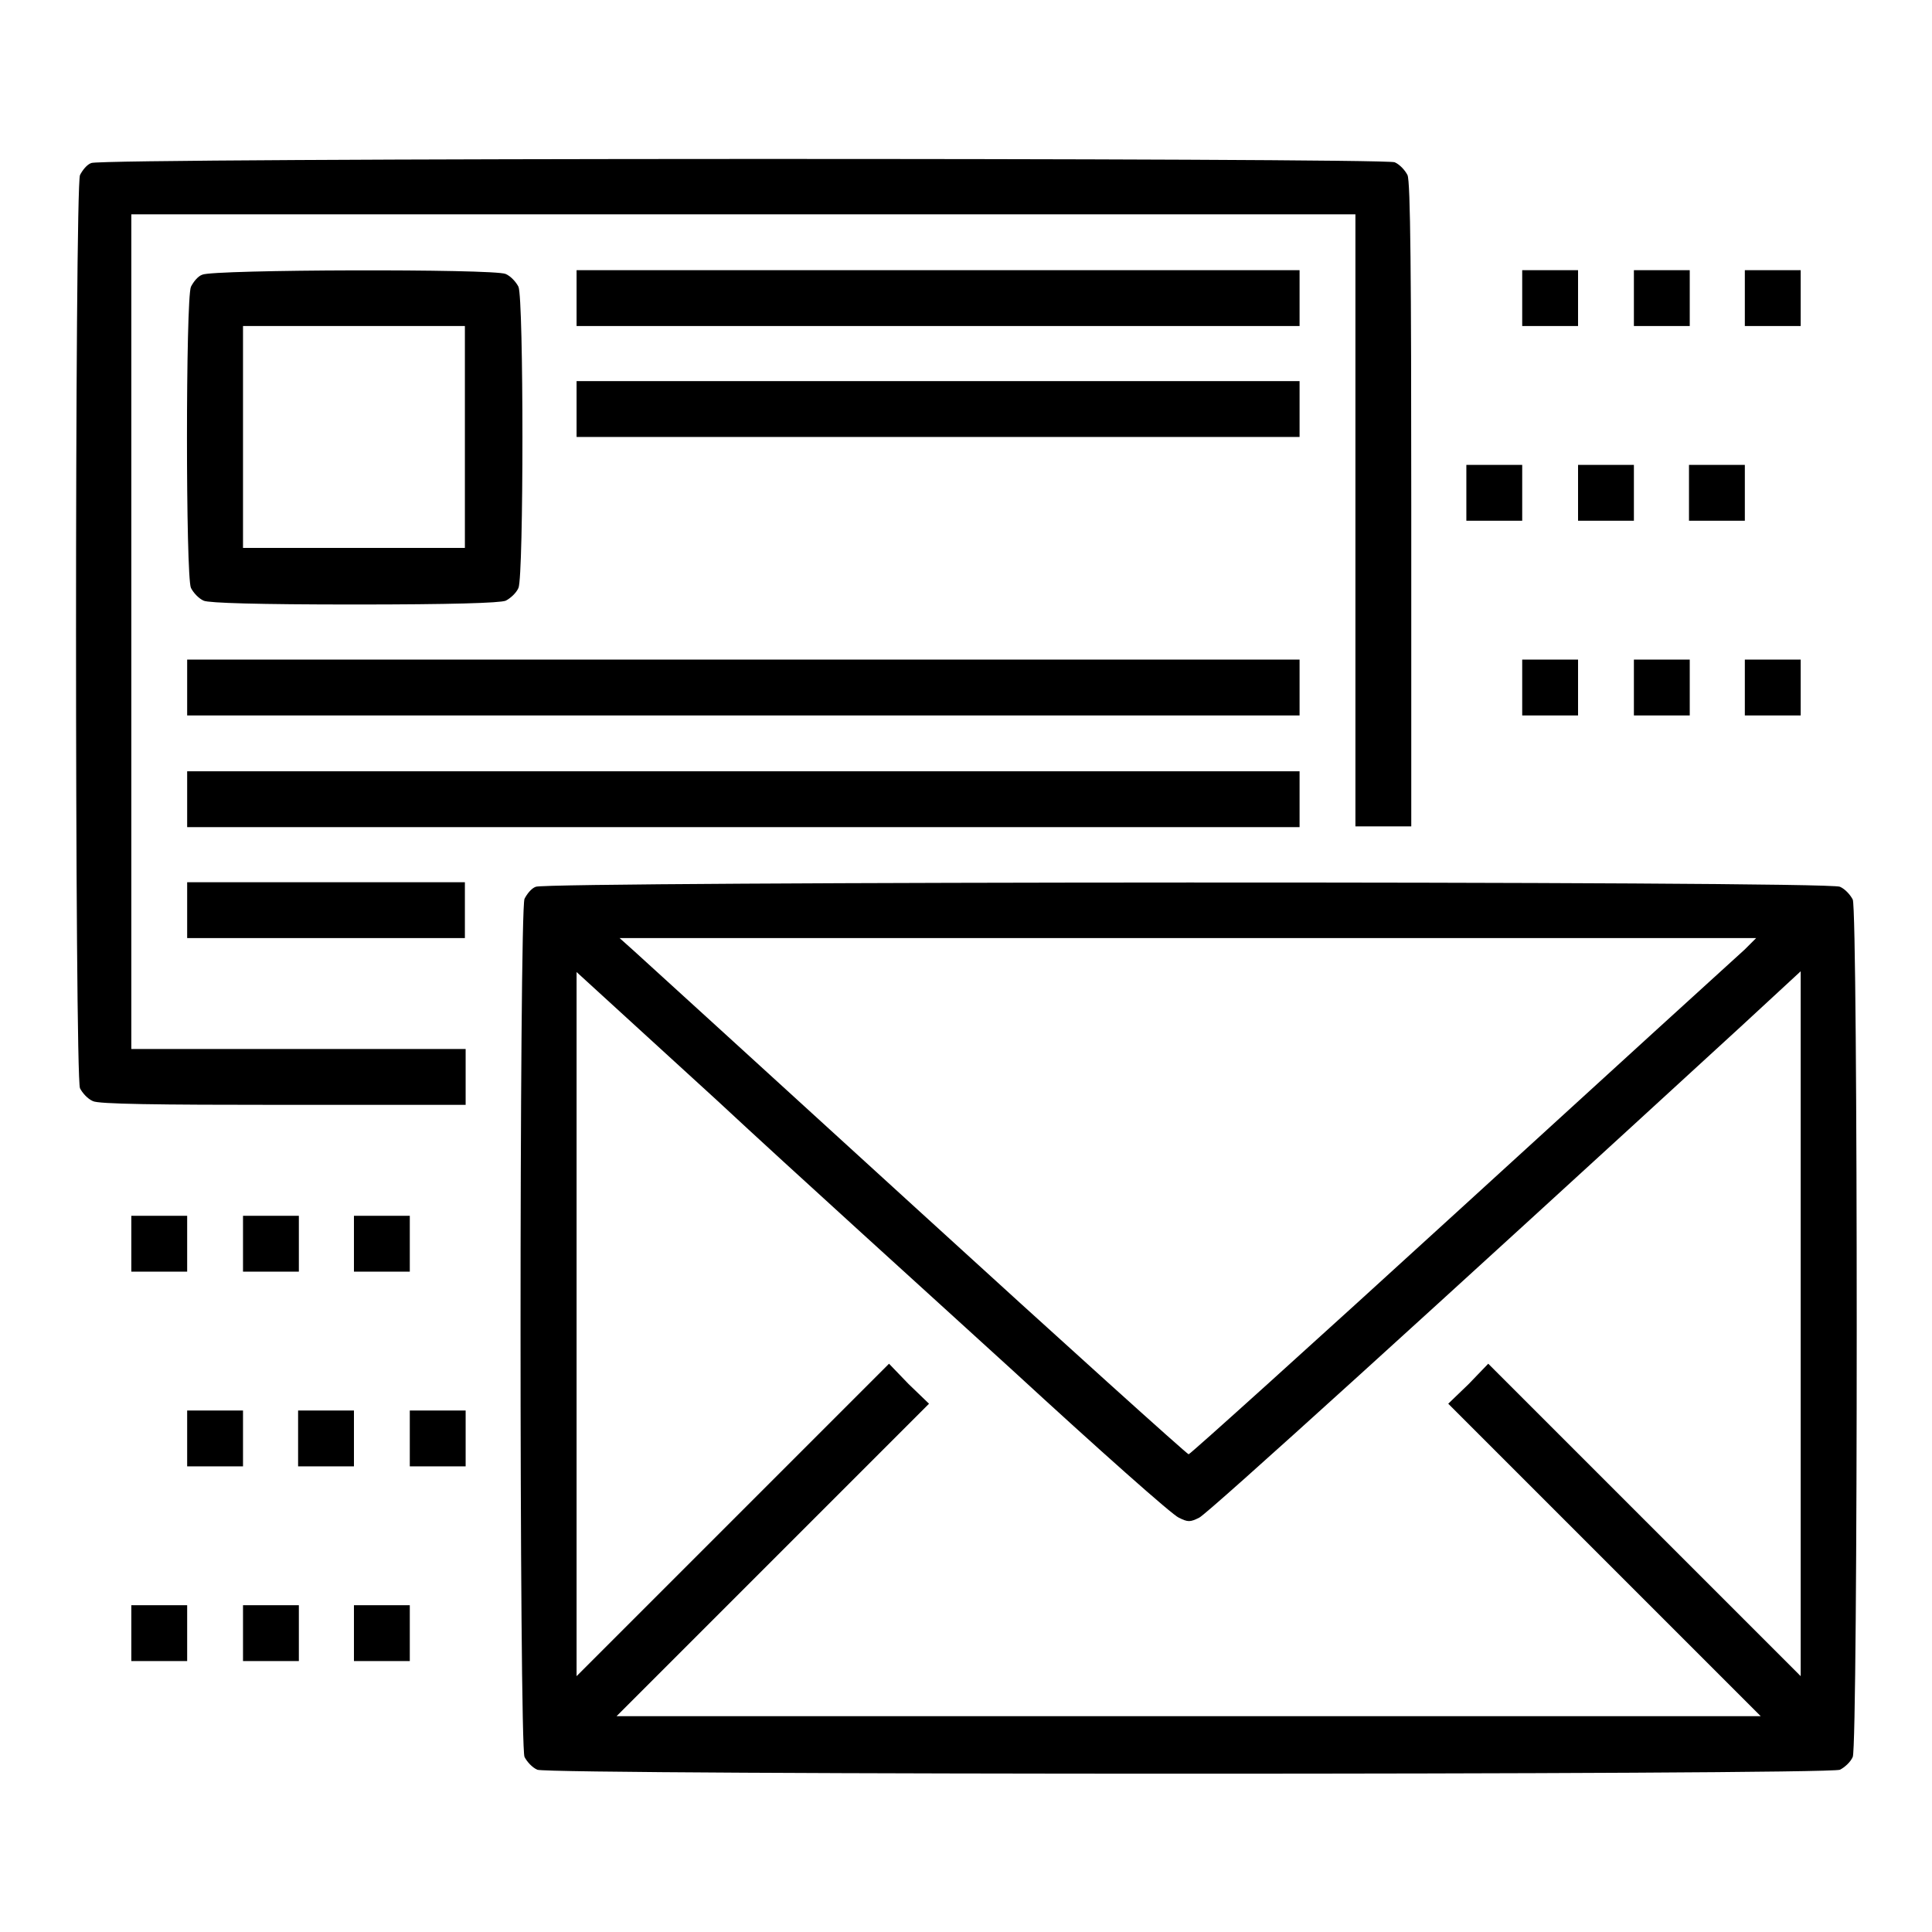
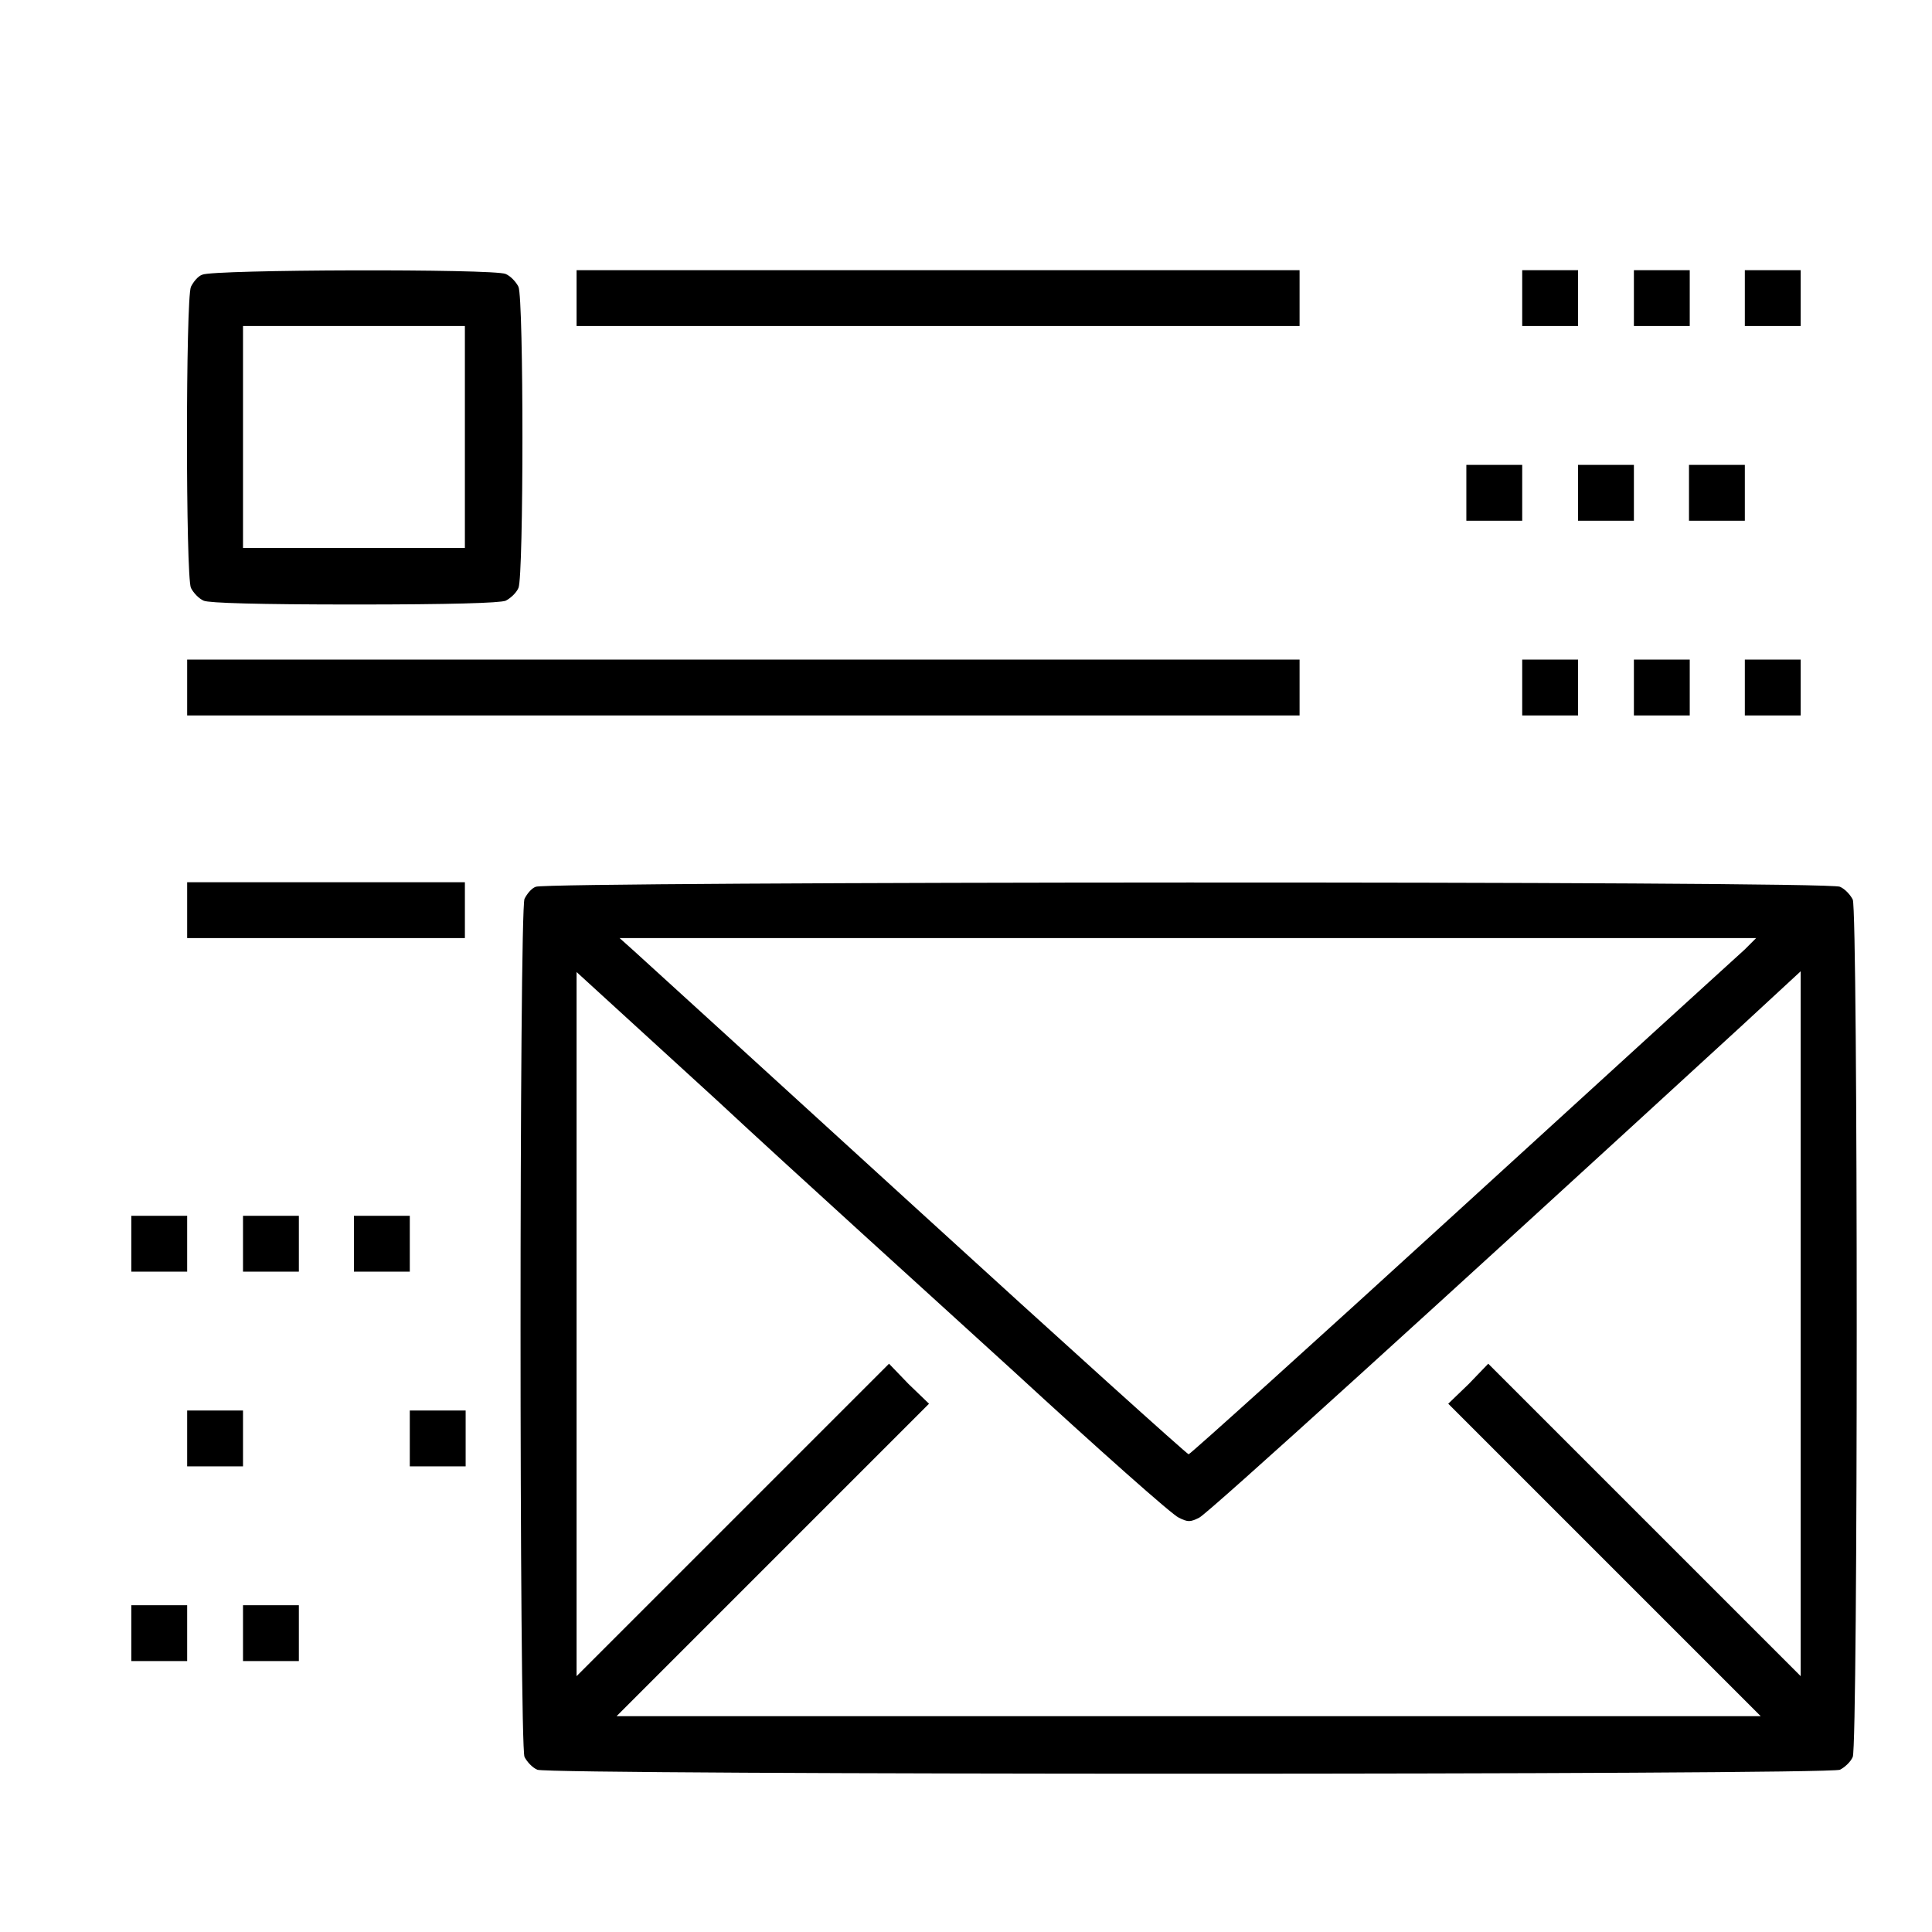
<svg xmlns="http://www.w3.org/2000/svg" version="1.1" x="0px" y="0px" viewBox="0 0 256 256" enable-background="new 0 0 256 256" xml:space="preserve">
  <g>
    <g>
      <g>
-         <path fill="#000000" d="M12.1,21.6c-0.6,0.2-1.2,1-1.5,1.6c-0.7,1.6-0.7,119.5,0,121c0.3,0.6,1,1.4,1.7,1.7c0.7,0.4,8.5,0.5,25.2,0.5h24.2v-3.7V139H39.5H17.4V83.7V28.4h81.1h81.1V69v40.5h3.7h3.7V66.9c0-30.2-0.1-42.9-0.5-43.7c-0.3-0.6-1-1.4-1.7-1.7C183.3,20.9,13.5,20.9,12.1,21.6z" />
        <path fill="#000000" d="M26.8,36.4c-0.6,0.2-1.2,1-1.5,1.6c-0.7,1.6-0.7,38.4,0,39.9c0.3,0.6,1,1.4,1.7,1.7c0.7,0.3,7.1,0.5,20,0.5c12.8,0,19.2-0.2,20-0.5c0.6-0.3,1.4-1,1.7-1.7c0.7-1.6,0.7-38.3,0-39.9c-0.3-0.6-1-1.4-1.7-1.7C65.4,35.6,28.2,35.7,26.8,36.4z M61.6,57.9v14.7H46.9H32.2V57.9V43.2h14.7h14.7V57.9z" />
        <path fill="#000000" d="M76.4,39.5v3.7h47.9h47.9v-3.7v-3.7h-47.9H76.4V39.5z" />
        <path fill="#000000" d="M201.7,39.5v3.7h3.7h3.7v-3.7v-3.7h-3.7h-3.7V39.5L201.7,39.5z" />
        <path fill="#000000" d="M216.5,39.5v3.7h3.7h3.7v-3.7v-3.7h-3.7h-3.7V39.5z" />
        <path fill="#000000" d="M231.2,39.5v3.7h3.7h3.7v-3.7v-3.7h-3.7h-3.7V39.5L231.2,39.5z" />
-         <path fill="#000000" d="M76.4,54.2v3.7h47.9h47.9v-3.7v-3.7h-47.9H76.4V54.2z" />
        <path fill="#000000" d="M194.3,65.3V69h3.7h3.7v-3.7v-3.7H198h-3.7V65.3z" />
        <path fill="#000000" d="M209.1,65.3V69h3.7h3.7v-3.7v-3.7h-3.7h-3.7V65.3z" />
        <path fill="#000000" d="M223.8,65.3V69h3.7h3.7v-3.7v-3.7h-3.7h-3.7V65.3z" />
        <path fill="#000000" d="M24.8,91.1v3.7h73.7h73.7v-3.7v-3.7H98.5H24.8V91.1z" />
        <path fill="#000000" d="M201.7,91.1v3.7h3.7h3.7v-3.7v-3.7h-3.7h-3.7V91.1L201.7,91.1z" />
        <path fill="#000000" d="M216.5,91.1v3.7h3.7h3.7v-3.7v-3.7h-3.7h-3.7V91.1z" />
        <path fill="#000000" d="M231.2,91.1v3.7h3.7h3.7v-3.7v-3.7h-3.7h-3.7V91.1L231.2,91.1z" />
-         <path fill="#000000" d="M24.8,105.9v3.7h73.7h73.7v-3.7v-3.7H98.5H24.8V105.9z" />
        <path fill="#000000" d="M24.8,120.6v3.7h18.4h18.4v-3.7v-3.7H43.2H24.8V120.6z" />
        <path fill="#000000" d="M71,117.5c-0.6,0.2-1.2,1-1.5,1.6c-0.7,1.6-0.7,112.1,0,113.7c0.3,0.6,1,1.4,1.7,1.7c1.6,0.7,171,0.7,172.6,0c0.6-0.3,1.4-1,1.7-1.7c0.7-1.6,0.7-112.1,0-113.6c-0.3-0.6-1-1.4-1.7-1.7C242.3,116.7,72.5,116.8,71,117.5z M231.2,125.8c-0.9,0.8-17.8,16.2-37.5,34.2c-19.7,18-36,32.7-36.2,32.7c-0.2,0-16.4-14.6-36-32.5C101.9,142.3,85.1,127,84,126l-1.9-1.7h75.3h75.3L231.2,125.8z M134.2,181.6c11.3,10.4,21.2,19.2,22,19.5c1.2,0.6,1.5,0.6,2.7,0c1.1-0.5,31.7-28.3,71.8-65.1l7.9-7.3v46.7v46.7l-20.7-20.7l-20.7-20.7l-2.6,2.7l-2.7,2.6l20.7,20.7l20.7,20.7h-75.8H81.7l20.7-20.7l20.7-20.7l-2.7-2.6l-2.6-2.7l-20.7,20.7l-20.7,20.7v-46.7v-46.6L95,145.8C105.1,155.2,122.8,171.2,134.2,181.6z" />
        <path fill="#000000" d="M17.4,164.8v3.7h3.7h3.7v-3.7v-3.7h-3.7h-3.7V164.8z" />
        <path fill="#000000" d="M32.2,164.8v3.7h3.7h3.7v-3.7v-3.7h-3.7h-3.7V164.8L32.2,164.8z" />
        <path fill="#000000" d="M46.9,164.8v3.7h3.7h3.7v-3.7v-3.7h-3.7h-3.7V164.8z" />
        <path fill="#000000" d="M24.8,190.6v3.7h3.7h3.7v-3.7v-3.7h-3.7h-3.7V190.6z" />
-         <path fill="#000000" d="M39.5,190.6v3.7h3.7h3.7v-3.7v-3.7h-3.7h-3.7V190.6z" />
        <path fill="#000000" d="M54.3,190.6v3.7H58h3.7v-3.7v-3.7H58h-3.7V190.6L54.3,190.6z" />
        <path fill="#000000" d="M17.4,216.4v3.7h3.7h3.7v-3.7v-3.7h-3.7h-3.7V216.4z" />
        <path fill="#000000" d="M32.2,216.4v3.7h3.7h3.7v-3.7v-3.7h-3.7h-3.7V216.4L32.2,216.4z" />
-         <path fill="#000000" d="M46.9,216.4v3.7h3.7h3.7v-3.7v-3.7h-3.7h-3.7V216.4z" />
      </g>
    </g>
  </g>
</svg>